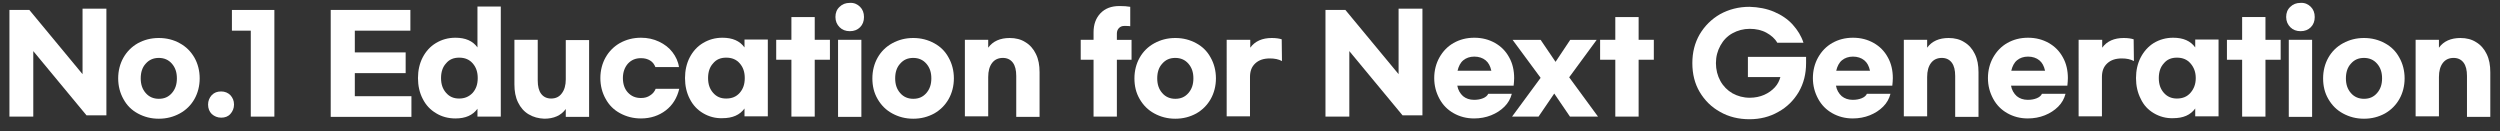
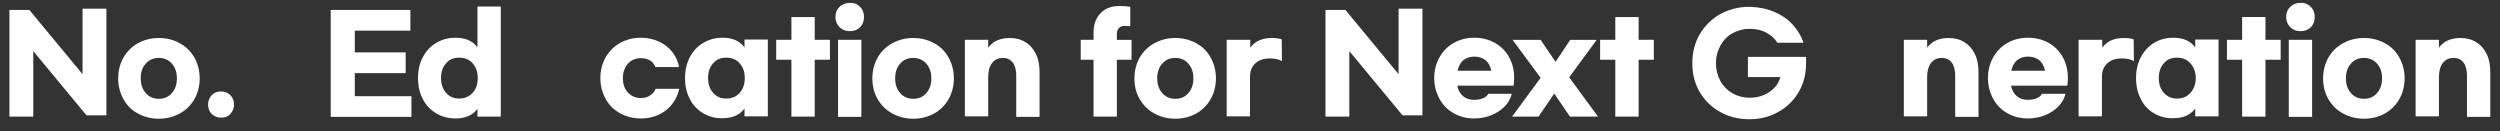
<svg xmlns="http://www.w3.org/2000/svg" version="1.1" id="레이어_1" x="0px" y="0px" viewBox="0 0 954 50" style="enable-background:new 0 0 954 50;" xml:space="preserve">
  <rect x="0" y="0" width="954" height="50" fill="#333333" stroke="none" />
  <style type="text/css">
	.st0{enable-background:new    ;}
	.st1{fill:#FFFFFF;}
</style>
  <g class="st0">
    <path class="st1" d="M3.6,3.8h7.6l20.3,24.5v-25h9.1V44H33L12.7,19.5v25H3.6V3.8z" />
    <path class="st1" d="M68.6,16.5c2.4,1.3,4.2,3.1,5.6,5.5c1.3,2.3,2,5,2,7.9c0,2.9-0.7,5.6-2,7.9c-1.3,2.3-3.2,4.2-5.6,5.5   c-2.4,1.3-5,2-8,2c-3,0-5.6-0.7-8-2c-2.4-1.3-4.2-3.1-5.5-5.5c-1.3-2.3-2-5-2-7.9c0-2.9,0.7-5.6,2-7.9c1.3-2.3,3.2-4.2,5.5-5.5   c2.4-1.3,5-2,8-2C63.6,14.5,66.3,15.2,68.6,16.5z M55.6,24.3c-1.3,1.4-1.9,3.3-1.9,5.6c0,2.3,0.6,4.1,1.9,5.6c1.3,1.5,3,2.2,5,2.2   c2.1,0,3.7-0.7,5-2.2s1.9-3.3,1.9-5.6c0-2.3-0.6-4.1-1.9-5.6c-1.3-1.5-3-2.2-5-2.2C58.6,22.1,56.9,22.8,55.6,24.3z" />
    <path class="st1" d="M87.9,36.3c0.9,1,1.4,2.1,1.4,3.6c0,1.4-0.5,2.6-1.4,3.6c-0.9,1-2.1,1.4-3.5,1.4c-1.4,0-2.6-0.5-3.6-1.4   c-0.9-0.9-1.4-2.1-1.4-3.6c0-1.4,0.5-2.6,1.4-3.6c1-1,2.1-1.4,3.6-1.4C85.8,34.9,87,35.4,87.9,36.3z" />
-     <path class="st1" d="M104.7,44.5h-9V11.7h-7.2V3.8h16.2V44.5z" />
    <path class="st1" d="M126.3,3.8h30.3v7.9h-21.2V20h19.4v7.9h-19.4v8.8H157v7.9h-30.8V3.8z" />
    <path class="st1" d="M166.4,43.2c-2.2-1.3-3.9-3.1-5.1-5.5c-1.2-2.3-1.8-5-1.8-7.9c0-2.9,0.6-5.6,1.8-7.9c1.2-2.3,2.9-4.2,5.1-5.5   c2.2-1.3,4.6-2,7.4-2c3.8,0,6.6,1.2,8.4,3.7V2.5h8.9v42h-8.9v-3c-1.8,2.5-4.6,3.7-8.4,3.7C171,45.2,168.5,44.5,166.4,43.2z    M180.4,35.4c1.3-1.5,1.9-3.3,1.9-5.6c0-2.3-0.6-4.1-1.9-5.6c-1.3-1.5-3-2.2-5.2-2.2c-2.1,0-3.8,0.7-5,2.2   c-1.3,1.4-1.9,3.3-1.9,5.6c0,2.3,0.6,4.1,1.9,5.6c1.3,1.5,2.9,2.2,5,2.2C177.3,37.6,179,36.9,180.4,35.4z" />
-     <path class="st1" d="M201.7,43.6c-1.7-1-3.1-2.6-4-4.5c-1-2-1.4-4.3-1.4-6.9v-17h8.9v15.5c0,2.2,0.4,3.9,1.3,5.1   c0.9,1.2,2.2,1.8,3.8,1.8c1.7,0,3.1-0.6,4.1-2c1-1.3,1.5-3.1,1.5-5.3v-15h8.9v29.3h-8.9v-3c-1.8,2.5-4.6,3.7-8.2,3.7   C205.5,45.2,203.5,44.7,201.7,43.6z" />
    <path class="st1" d="M254.1,42.1c-2.6,2-5.8,3.1-9.5,3.1c-3,0-5.6-0.7-8-2c-2.4-1.3-4.2-3.1-5.5-5.5c-1.3-2.3-2-5-2-7.9   c0-2.9,0.7-5.6,2-7.9c1.3-2.3,3.2-4.2,5.5-5.5c2.4-1.3,5-2,8-2c2.5,0,4.8,0.5,6.9,1.5c2.1,1,3.8,2.3,5.1,4c1.3,1.7,2.2,3.6,2.5,5.7   h-9c-0.4-1-1-1.9-2-2.5c-1-0.6-2.1-0.9-3.5-0.9c-2.1,0-3.7,0.7-5,2.1c-1.2,1.4-1.9,3.2-1.9,5.5c0,2.2,0.6,4.1,1.9,5.5   s2.9,2.1,5,2.1c1.4,0,2.5-0.3,3.5-1c1-0.6,1.7-1.5,2.1-2.5h9C258.4,37.3,256.7,40.1,254.1,42.1z" />
    <path class="st1" d="M268.3,43.2c-2.2-1.3-3.9-3.1-5.1-5.5c-1.2-2.3-1.8-5-1.8-7.9c0-2.9,0.6-5.6,1.8-7.9c1.2-2.3,2.9-4.2,5.1-5.5   c2.2-1.3,4.6-2,7.4-2c3.8,0,6.6,1.2,8.4,3.7v-3h8.9v29.3h-8.9v-3c-1.8,2.5-4.6,3.7-8.4,3.7C273,45.2,270.5,44.5,268.3,43.2z    M282.3,35.4c1.3-1.5,1.9-3.3,1.9-5.6c0-2.3-0.6-4.1-1.9-5.6c-1.3-1.5-3-2.2-5.2-2.2c-2.1,0-3.8,0.7-5,2.2   c-1.3,1.4-1.9,3.3-1.9,5.6c0,2.3,0.6,4.1,1.9,5.6c1.3,1.5,2.9,2.2,5,2.2C279.3,37.6,281,36.9,282.3,35.4z" />
    <path class="st1" d="M316.7,22.8h-5.8v21.7H302V22.8h-5.8v-7.6h5.8V6.5h8.9v8.7h5.8V22.8z" />
    <path class="st1" d="M328.2,2.6c1,1,1.5,2.3,1.5,3.9c0,1.6-0.5,2.9-1.5,3.9c-1,1-2.3,1.5-3.9,1.5c-1.6,0-2.9-0.5-3.9-1.5   c-1-1-1.6-2.3-1.6-3.9c0-1.6,0.5-2.9,1.6-3.9c1-1,2.3-1.5,3.9-1.5C325.9,1,327.2,1.6,328.2,2.6z M328.7,44.6h-8.9V15.2h8.9V44.6z" />
    <path class="st1" d="M356.5,16.5c2.4,1.3,4.2,3.1,5.5,5.5c1.3,2.3,2,5,2,7.9c0,2.9-0.7,5.6-2,7.9c-1.3,2.3-3.2,4.2-5.5,5.5   c-2.4,1.3-5,2-8,2c-3,0-5.6-0.7-8-2c-2.4-1.3-4.2-3.1-5.6-5.5s-2-5-2-7.9c0-2.9,0.7-5.6,2-7.9s3.2-4.2,5.6-5.5c2.4-1.3,5-2,8-2   C351.5,14.5,354.1,15.2,356.5,16.5z M343.5,24.3c-1.3,1.4-1.9,3.3-1.9,5.6c0,2.3,0.6,4.1,1.9,5.6s3,2.2,5,2.2c2.1,0,3.7-0.7,5-2.2   s1.9-3.3,1.9-5.6c0-2.3-0.6-4.1-1.9-5.6c-1.3-1.5-3-2.2-5-2.2C346.4,22.1,344.8,22.8,343.5,24.3z" />
    <path class="st1" d="M368.2,15.2h8.9v3c1.8-2.5,4.6-3.7,8.2-3.7c2.3,0,4.3,0.5,6,1.6c1.7,1,3.1,2.6,4,4.5c1,2,1.4,4.3,1.4,7v17   h-8.9V29c0-2.2-0.4-3.9-1.3-5.1c-0.9-1.2-2.2-1.8-3.8-1.8c-1.7,0-3.1,0.6-4.1,1.9c-1,1.3-1.5,3.1-1.5,5.4v15h-8.9V15.2z" />
    <path class="st1" d="M431.8,22.8h-5.6v21.7h-8.9V22.8h-4.9v-7.6h4.9v-2.9c0-3,0.9-5.4,2.6-7.2c1.8-1.9,4.2-2.8,7.3-2.8   c1.6,0,3,0.1,4.1,0.3V10c-0.4-0.1-1.2-0.1-2.3-0.1c-0.9,0-1.5,0.3-2,0.8c-0.5,0.5-0.8,1.2-0.8,2.1v2.4h5.6V22.8z" />
    <path class="st1" d="M456.5,16.5c2.4,1.3,4.2,3.1,5.5,5.5c1.3,2.3,2,5,2,7.9c0,2.9-0.7,5.6-2,7.9c-1.3,2.3-3.2,4.2-5.5,5.5   c-2.4,1.3-5,2-8,2c-3,0-5.6-0.7-8-2c-2.4-1.3-4.2-3.1-5.6-5.5s-2-5-2-7.9c0-2.9,0.7-5.6,2-7.9s3.2-4.2,5.6-5.5c2.4-1.3,5-2,8-2   C451.5,14.5,454.1,15.2,456.5,16.5z M443.5,24.3c-1.3,1.4-1.9,3.3-1.9,5.6c0,2.3,0.6,4.1,1.9,5.6s3,2.2,5,2.2c2.1,0,3.7-0.7,5-2.2   s1.9-3.3,1.9-5.6c0-2.3-0.6-4.1-1.9-5.6c-1.3-1.5-3-2.2-5-2.2C446.4,22.1,444.8,22.8,443.5,24.3z" />
    <path class="st1" d="M468.2,15.2h8.9v3c1.8-2.5,4.6-3.7,8.2-3.7c1.6,0,2.9,0.2,3.8,0.5l0.1,8.3c-1.3-0.7-2.8-1-4.6-1   c-2.4,0-4.2,0.6-5.6,1.9c-1.4,1.3-2,3-2,5.2v15h-8.9V15.2z" />
    <path class="st1" d="M505.8,3.8h7.6l20.3,24.5v-25h9.1V44h-7.6l-20.3-24.5v25h-9.1V3.8z" />
    <path class="st1" d="M554.7,43.2c-2.3-1.3-4.1-3.1-5.4-5.5s-2-5-2-7.9c0-2.9,0.7-5.6,2-7.9s3.1-4.2,5.4-5.5c2.3-1.3,4.9-2,7.9-2   s5.6,0.7,7.9,2c2.3,1.3,4.1,3.1,5.4,5.5c1.3,2.3,1.9,5,1.9,7.9c0,1-0.1,1.9-0.2,2.9h-21.5c0.3,1.7,1.1,3,2.2,4   c1.1,0.9,2.5,1.4,4.2,1.4c1.3,0,2.4-0.2,3.4-0.6c1-0.4,1.7-1,2-1.7h9c-0.5,1.9-1.4,3.5-2.8,4.9c-1.4,1.4-3.1,2.5-5.1,3.3   s-4.2,1.2-6.5,1.2C559.6,45.2,557,44.5,554.7,43.2z M569.1,27c-0.4-1.8-1.1-3.1-2.2-4c-1.1-0.9-2.6-1.4-4.3-1.4s-3.1,0.5-4.2,1.4   c-1.1,0.9-1.8,2.3-2.2,4H569.1z" />
    <path class="st1" d="M587.9,29.7l-10.7-14.5h10.7l5.7,8.4l5.6-8.4h10.1l-10.5,14.3l11,15h-10.7l-6-8.8l-6,8.8H577L587.9,29.7z" />
    <path class="st1" d="M631.1,22.8h-5.8v21.7h-8.9V22.8h-5.8v-7.6h5.8V6.5h8.9v8.7h5.8V22.8z" />
    <path class="st1" d="M677,4.5c2.8,1.2,5.2,2.8,7.1,4.9s3.3,4.4,4.1,6.9h-10c-0.9-1.6-2.3-2.8-4.1-3.8c-1.8-1-4-1.5-6.4-1.5   c-2.4,0-4.6,0.6-6.6,1.7c-2,1.1-3.5,2.7-4.6,4.7c-1.1,2-1.7,4.2-1.7,6.7s0.6,4.8,1.7,6.8c1.1,2,2.7,3.6,4.6,4.7   c2,1.1,4.2,1.7,6.6,1.7c2,0,3.9-0.4,5.5-1.1s3-1.7,4.1-2.9s1.7-2.5,2.1-3.9H667v-7.7h22.2v2.4c0,4.1-0.9,7.7-2.8,11   c-1.9,3.2-4.5,5.8-7.8,7.6c-3.3,1.9-7,2.8-11,2.8c-4.1,0-7.9-0.9-11.2-2.8c-3.3-1.8-5.9-4.4-7.8-7.6c-1.9-3.2-2.8-6.9-2.8-11   c0-4.1,0.9-7.7,2.8-11c1.9-3.2,4.5-5.8,7.8-7.7c3.3-1.8,7-2.8,11.2-2.8C671,2.7,674.2,3.3,677,4.5z" />
-     <path class="st1" d="M699.2,43.2c-2.3-1.3-4.1-3.1-5.4-5.5s-2-5-2-7.9c0-2.9,0.7-5.6,2-7.9s3.1-4.2,5.4-5.5c2.3-1.3,4.9-2,7.9-2   s5.6,0.7,7.9,2c2.3,1.3,4.1,3.1,5.4,5.5c1.3,2.3,1.9,5,1.9,7.9c0,1-0.1,1.9-0.2,2.9h-21.5c0.3,1.7,1.1,3,2.2,4   c1.1,0.9,2.5,1.4,4.2,1.4c1.3,0,2.4-0.2,3.4-0.6c1-0.4,1.7-1,2-1.7h9c-0.5,1.9-1.4,3.5-2.8,4.9c-1.4,1.4-3.1,2.5-5.1,3.3   s-4.2,1.2-6.5,1.2C704.1,45.2,701.5,44.5,699.2,43.2z M713.6,27c-0.4-1.8-1.1-3.1-2.2-4c-1.1-0.9-2.6-1.4-4.3-1.4s-3.1,0.5-4.2,1.4   c-1.1,0.9-1.8,2.3-2.2,4H713.6z" />
    <path class="st1" d="M726.5,15.2h8.9v3c1.8-2.5,4.6-3.7,8.2-3.7c2.3,0,4.3,0.5,6,1.6c1.7,1,3.1,2.6,4,4.5c1,2,1.4,4.3,1.4,7v17   h-8.9V29c0-2.2-0.4-3.9-1.3-5.1c-0.9-1.2-2.2-1.8-3.8-1.8c-1.7,0-3.1,0.6-4.1,1.9c-1,1.3-1.5,3.1-1.5,5.4v15h-8.9V15.2z" />
    <path class="st1" d="M766,43.2c-2.3-1.3-4.1-3.1-5.4-5.5s-2-5-2-7.9c0-2.9,0.7-5.6,2-7.9s3.1-4.2,5.4-5.5c2.3-1.3,4.9-2,7.9-2   s5.6,0.7,7.9,2c2.3,1.3,4.1,3.1,5.4,5.5c1.3,2.3,1.9,5,1.9,7.9c0,1-0.1,1.9-0.2,2.9h-21.5c0.3,1.7,1.1,3,2.2,4   c1.1,0.9,2.5,1.4,4.2,1.4c1.3,0,2.4-0.2,3.4-0.6c1-0.4,1.7-1,2-1.7h9c-0.5,1.9-1.4,3.5-2.8,4.9c-1.4,1.4-3.1,2.5-5.1,3.3   s-4.2,1.2-6.5,1.2C770.9,45.2,768.3,44.5,766,43.2z M780.4,27c-0.4-1.8-1.1-3.1-2.2-4c-1.1-0.9-2.6-1.4-4.3-1.4s-3.1,0.5-4.2,1.4   c-1.1,0.9-1.8,2.3-2.2,4H780.4z" />
    <path class="st1" d="M793.3,15.2h8.9v3c1.8-2.5,4.6-3.7,8.2-3.7c1.6,0,2.9,0.2,3.8,0.5l0.1,8.3c-1.3-0.7-2.8-1-4.6-1   c-2.4,0-4.2,0.6-5.6,1.9c-1.4,1.3-2,3-2,5.2v15h-8.9V15.2z" />
    <path class="st1" d="M821.9,43.2c-2.2-1.3-3.9-3.1-5-5.5c-1.2-2.3-1.8-5-1.8-7.9c0-2.9,0.6-5.6,1.8-7.9c1.2-2.3,2.9-4.2,5-5.5   c2.2-1.3,4.6-2,7.4-2c3.8,0,6.6,1.2,8.4,3.7v-3h8.9v29.3h-8.9v-3c-1.8,2.5-4.6,3.7-8.4,3.7C826.6,45.2,824.1,44.5,821.9,43.2z    M835.9,35.4c1.3-1.5,2-3.3,2-5.6c0-2.3-0.7-4.1-2-5.6c-1.3-1.5-3-2.2-5.2-2.2c-2.1,0-3.8,0.7-5,2.2c-1.3,1.4-1.9,3.3-1.9,5.6   c0,2.3,0.6,4.1,1.9,5.6c1.3,1.5,3,2.2,5,2.2C832.9,37.6,834.6,36.9,835.9,35.4z" />
    <path class="st1" d="M870.3,22.8h-5.8v21.7h-8.9V22.8h-5.8v-7.6h5.8V6.5h8.9v8.7h5.8V22.8z" />
    <path class="st1" d="M881.8,2.6c1,1,1.5,2.3,1.5,3.9c0,1.6-0.5,2.9-1.5,3.9c-1,1-2.3,1.5-3.9,1.5c-1.6,0-2.9-0.5-3.9-1.5   c-1-1-1.6-2.3-1.6-3.9c0-1.6,0.5-2.9,1.6-3.9c1-1,2.3-1.5,3.9-1.5C879.5,1,880.8,1.6,881.8,2.6z M882.3,44.6h-8.9V15.2h8.9V44.6z" />
    <path class="st1" d="M910.1,16.5c2.4,1.3,4.2,3.1,5.5,5.5c1.3,2.3,2,5,2,7.9c0,2.9-0.7,5.6-2,7.9c-1.3,2.3-3.2,4.2-5.5,5.5   c-2.4,1.3-5,2-8,2c-3,0-5.6-0.7-8-2c-2.4-1.3-4.2-3.1-5.6-5.5s-2-5-2-7.9c0-2.9,0.7-5.6,2-7.9s3.2-4.2,5.6-5.5c2.4-1.3,5-2,8-2   C905.1,14.5,907.7,15.2,910.1,16.5z M897.1,24.3c-1.3,1.4-1.9,3.3-1.9,5.6c0,2.3,0.6,4.1,1.9,5.6s3,2.2,5,2.2c2.1,0,3.7-0.7,5-2.2   s1.9-3.3,1.9-5.6c0-2.3-0.6-4.1-1.9-5.6c-1.3-1.5-3-2.2-5-2.2C900,22.1,898.4,22.8,897.1,24.3z" />
    <path class="st1" d="M921.8,15.2h8.9v3c1.8-2.5,4.6-3.7,8.2-3.7c2.3,0,4.3,0.5,6,1.6c1.7,1,3.1,2.6,4,4.5c1,2,1.4,4.3,1.4,7v17   h-8.9V29c0-2.2-0.4-3.9-1.3-5.1c-0.9-1.2-2.2-1.8-3.8-1.8c-1.7,0-3.1,0.6-4.1,1.9c-1,1.3-1.5,3.1-1.5,5.4v15h-8.9V15.2z" />
  </g>
</svg>